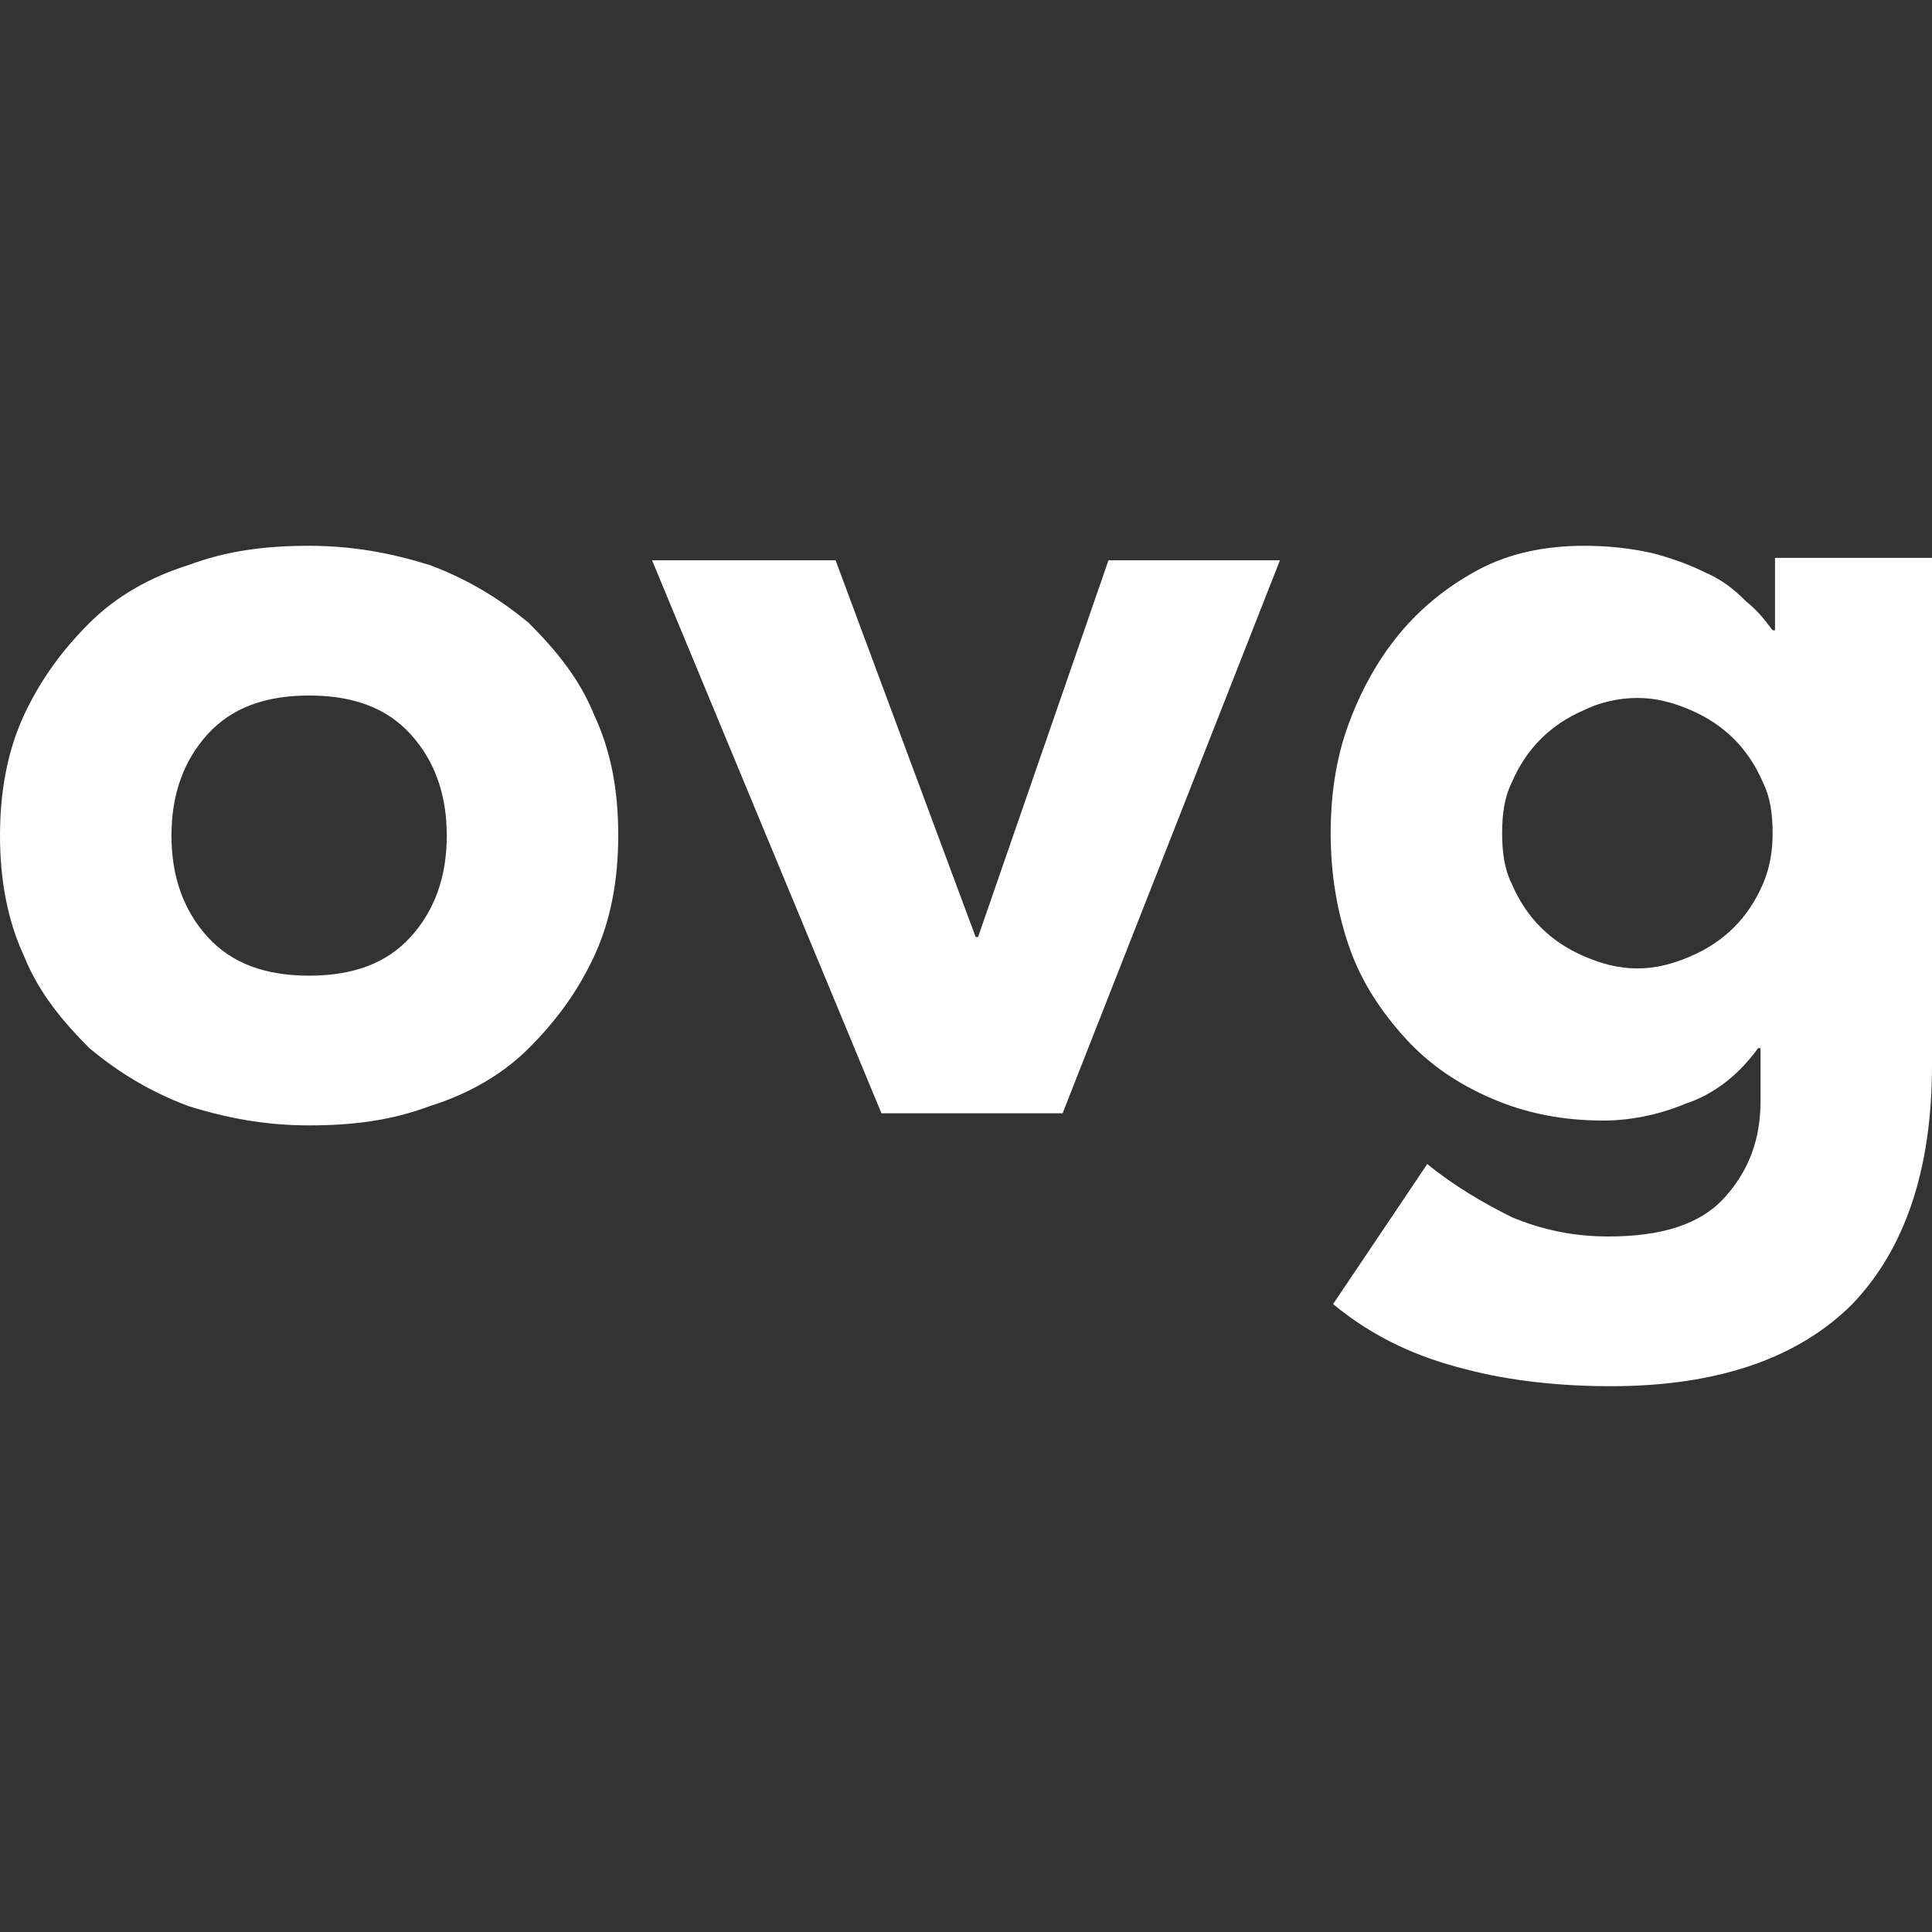
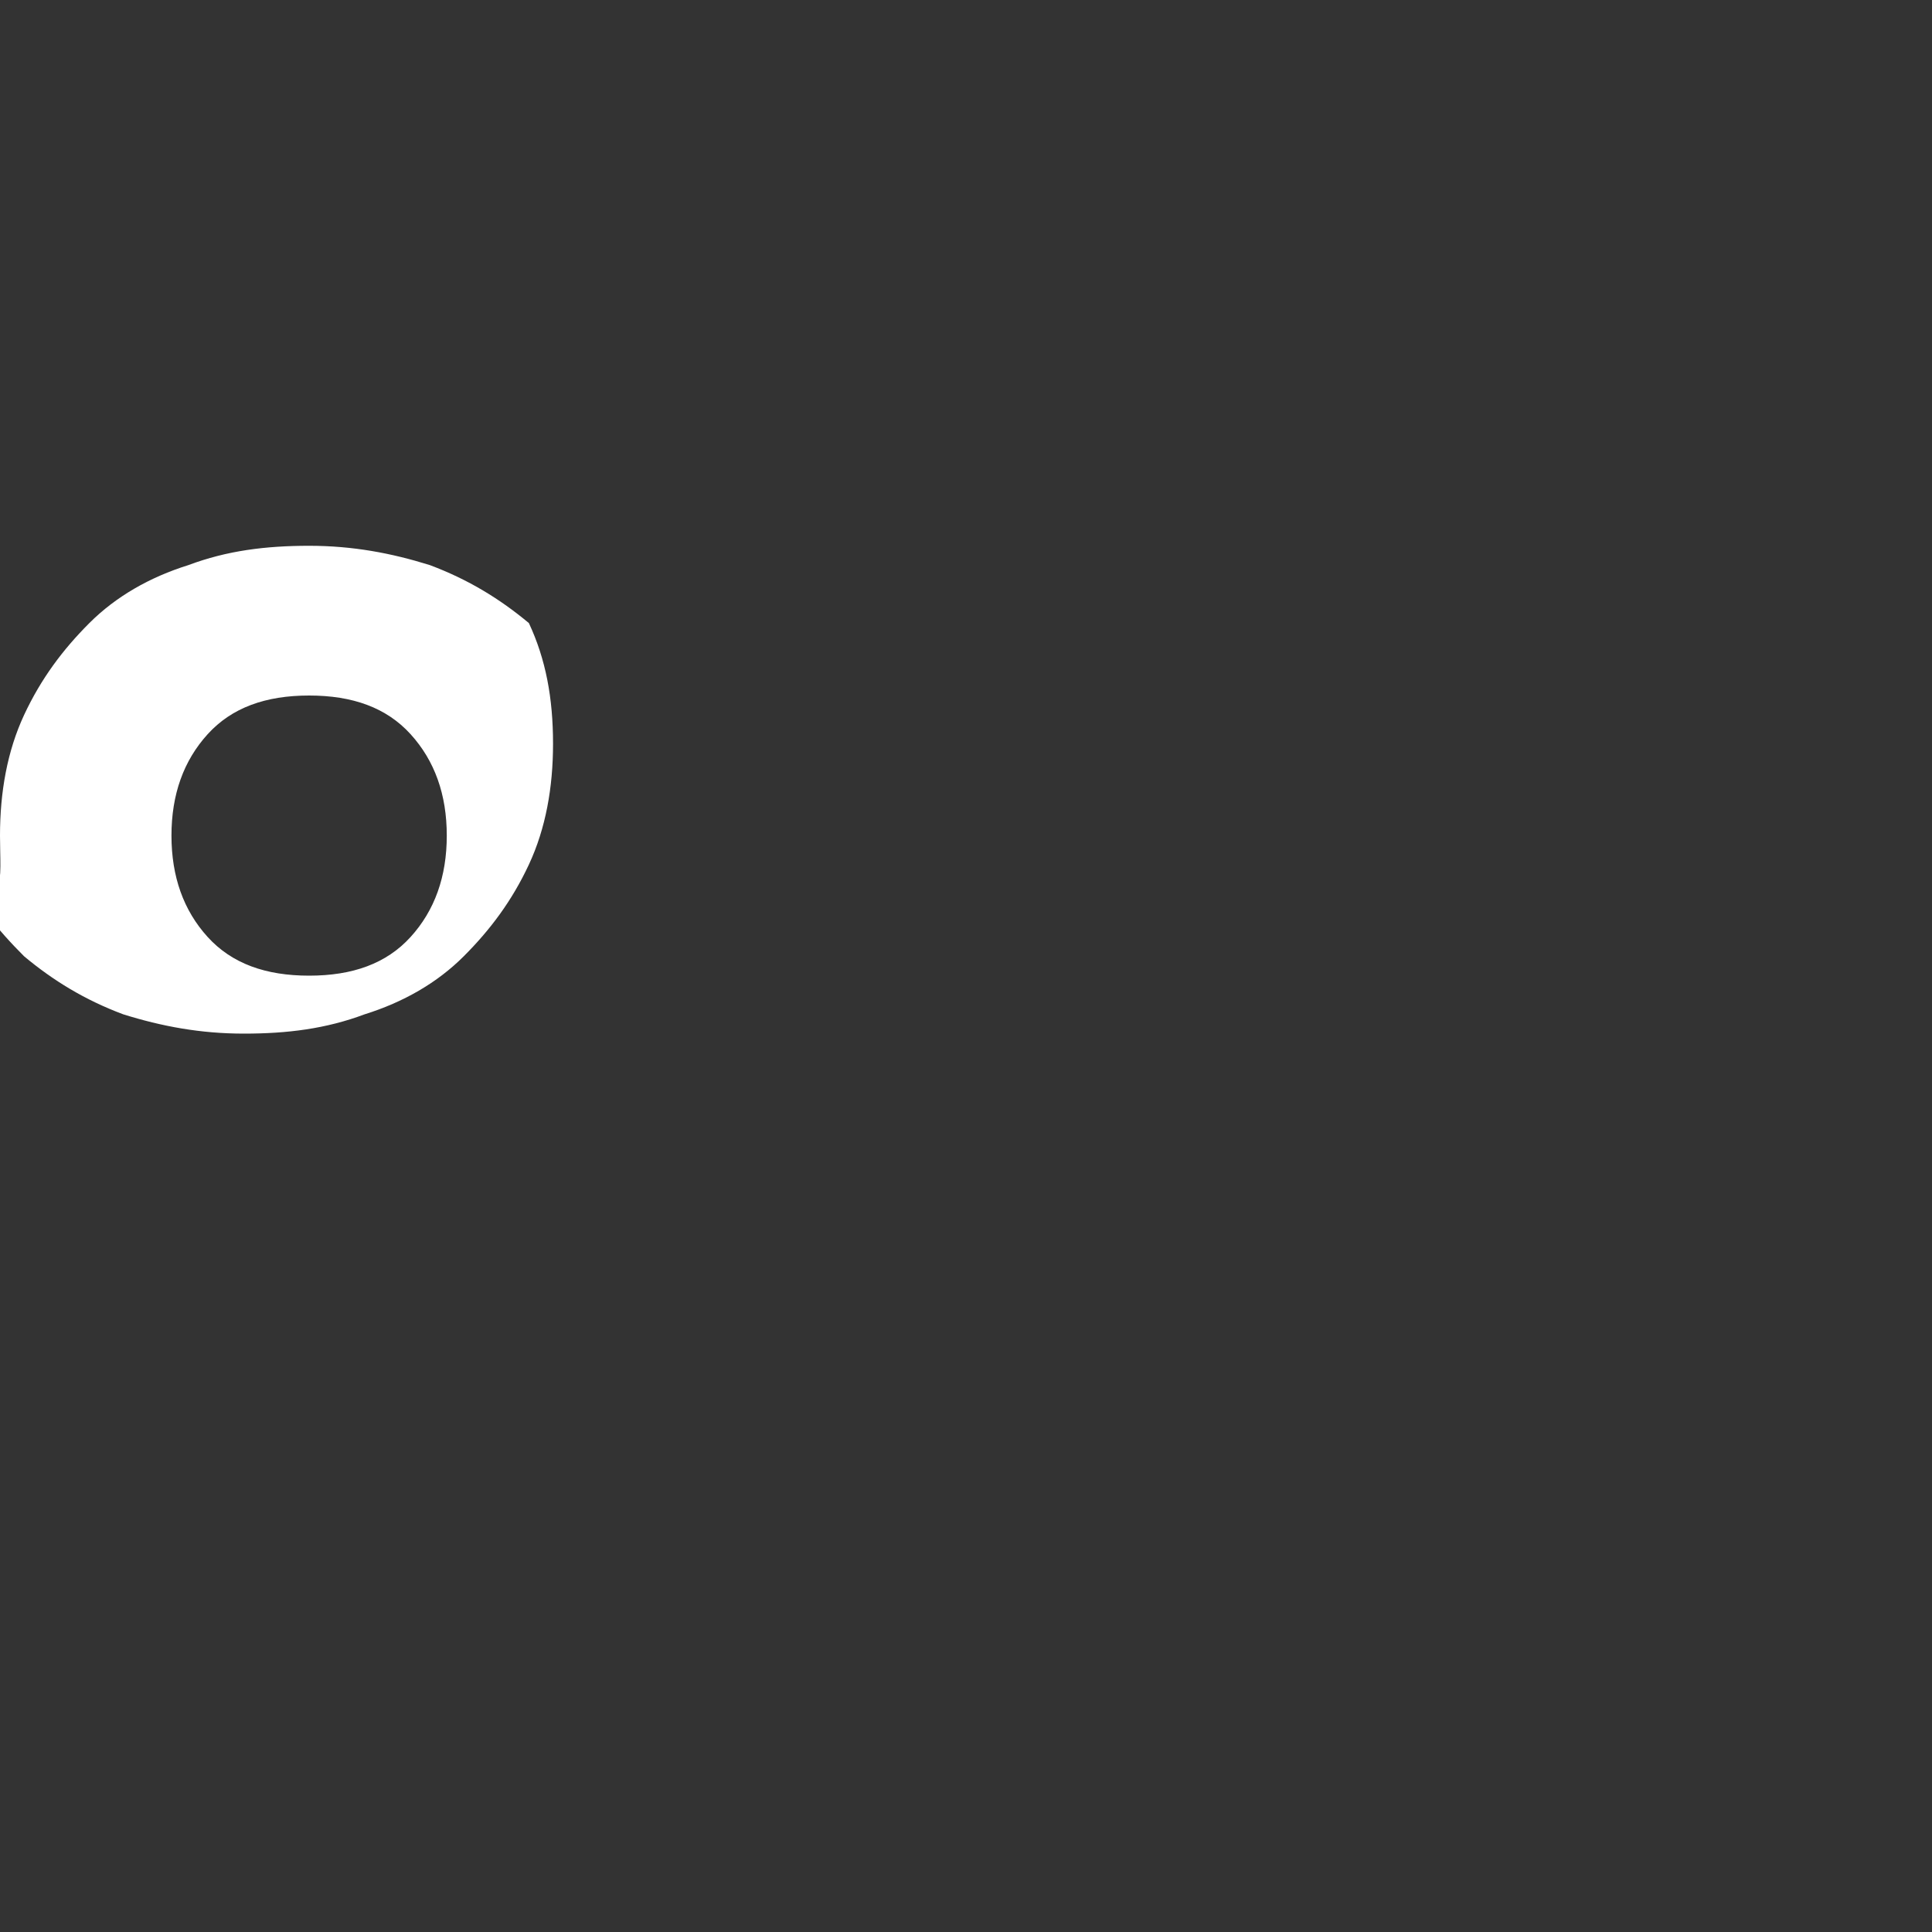
<svg xmlns="http://www.w3.org/2000/svg" version="1.1" id="Layer_1" x="0px" y="0px" viewBox="0 0 80 80" style="enable-background:new 0 0 80 80;" xml:space="preserve">
  <rect x="0" y="0" width="80" height="80" fill="#333333" stroke="none" />
  <style type="text/css">
	.st0{fill-rule:evenodd;clip-rule:evenodd;fill:#FFFFFF;}
	.st1{fill:#FFFFFF;}
</style>
  <g>
-     <path class="st1" d="M0,34.6c0-1.8,0.3-3.5,1-5c0.7-1.5,1.6-2.7,2.7-3.8c1.1-1.1,2.5-1.9,4.1-2.4c1.6-0.6,3.2-0.8,5-0.8   c1.8,0,3.4,0.3,5,0.8c1.6,0.6,2.9,1.4,4.1,2.4c1.1,1.1,2.1,2.3,2.7,3.8c0.7,1.5,1,3.1,1,5c0,1.8-0.3,3.5-1,5   c-0.7,1.5-1.6,2.7-2.7,3.8c-1.1,1.1-2.5,1.9-4.1,2.4c-1.6,0.6-3.2,0.8-5,0.8c-1.8,0-3.4-0.3-5-0.8c-1.6-0.6-2.9-1.4-4.1-2.4   c-1.1-1.1-2.1-2.3-2.7-3.8C0.3,38.1,0,36.4,0,34.6z M7.1,34.6c0,1.7,0.5,3.1,1.5,4.2c1,1.1,2.4,1.6,4.2,1.6c1.8,0,3.2-0.5,4.2-1.6   c1-1.1,1.5-2.5,1.5-4.2c0-1.7-0.5-3.1-1.5-4.2c-1-1.1-2.4-1.6-4.2-1.6c-1.8,0-3.2,0.5-4.2,1.6C7.6,31.5,7.1,32.9,7.1,34.6z" />
-     <path class="st1" d="M27,23.2h7.6l5.8,15.6h0.1l5.4-15.6H53L44,46.1h-7.5L27,23.2z" />
-     <path class="st1" d="M80,44.1c0,4.3-1.1,7.6-3.3,9.9c-2.2,2.2-5.5,3.4-10,3.4c-2,0-4.1-0.2-6-0.7c-2-0.5-3.8-1.3-5.5-2.7l3.9-5.8   c1.1,0.9,2.3,1.6,3.5,2.2c1.2,0.5,2.5,0.8,4,0.8c2.2,0,3.8-0.5,4.8-1.6c1-1.1,1.5-2.4,1.5-4v-2.2h-0.1c-0.8,1.1-1.8,1.9-3,2.3   c-1.2,0.5-2.4,0.7-3.4,0.7c-1.7,0-3.2-0.3-4.6-0.9c-1.4-0.6-2.6-1.4-3.6-2.5c-1-1.1-1.8-2.3-2.3-3.7c-0.5-1.4-0.8-3-0.8-4.8   c0-1.5,0.2-3,0.7-4.4c0.5-1.4,1.2-2.7,2.1-3.8c0.9-1.1,2-2,3.3-2.7c1.3-0.7,2.8-1,4.4-1c1,0,1.9,0.1,2.8,0.3   c0.8,0.2,1.6,0.5,2.2,0.8c0.7,0.3,1.2,0.7,1.7,1.2c0.5,0.4,0.8,0.8,1.1,1.2h0.1v-3H80V44.1z M62.2,34.5c0,0.8,0.1,1.5,0.4,2.1   c0.3,0.7,0.7,1.3,1.2,1.8c0.5,0.5,1.1,0.9,1.8,1.2c0.7,0.3,1.4,0.5,2.2,0.5c0.8,0,1.5-0.2,2.2-0.5c0.7-0.3,1.3-0.7,1.8-1.2   c0.5-0.5,0.9-1.1,1.2-1.8c0.3-0.7,0.4-1.4,0.4-2.1c0-0.8-0.1-1.5-0.4-2.1c-0.3-0.7-0.7-1.3-1.2-1.8c-0.5-0.5-1.1-0.9-1.8-1.2   c-0.7-0.3-1.4-0.5-2.2-0.5c-0.8,0-1.6,0.2-2.2,0.5c-0.7,0.3-1.3,0.7-1.8,1.2c-0.5,0.5-0.9,1.1-1.2,1.8C62.3,33,62.2,33.7,62.2,34.5   z" />
+     <path class="st1" d="M0,34.6c0-1.8,0.3-3.5,1-5c0.7-1.5,1.6-2.7,2.7-3.8c1.1-1.1,2.5-1.9,4.1-2.4c1.6-0.6,3.2-0.8,5-0.8   c1.8,0,3.4,0.3,5,0.8c1.6,0.6,2.9,1.4,4.1,2.4c0.7,1.5,1,3.1,1,5c0,1.8-0.3,3.5-1,5   c-0.7,1.5-1.6,2.7-2.7,3.8c-1.1,1.1-2.5,1.9-4.1,2.4c-1.6,0.6-3.2,0.8-5,0.8c-1.8,0-3.4-0.3-5-0.8c-1.6-0.6-2.9-1.4-4.1-2.4   c-1.1-1.1-2.1-2.3-2.7-3.8C0.3,38.1,0,36.4,0,34.6z M7.1,34.6c0,1.7,0.5,3.1,1.5,4.2c1,1.1,2.4,1.6,4.2,1.6c1.8,0,3.2-0.5,4.2-1.6   c1-1.1,1.5-2.5,1.5-4.2c0-1.7-0.5-3.1-1.5-4.2c-1-1.1-2.4-1.6-4.2-1.6c-1.8,0-3.2,0.5-4.2,1.6C7.6,31.5,7.1,32.9,7.1,34.6z" />
  </g>
</svg>